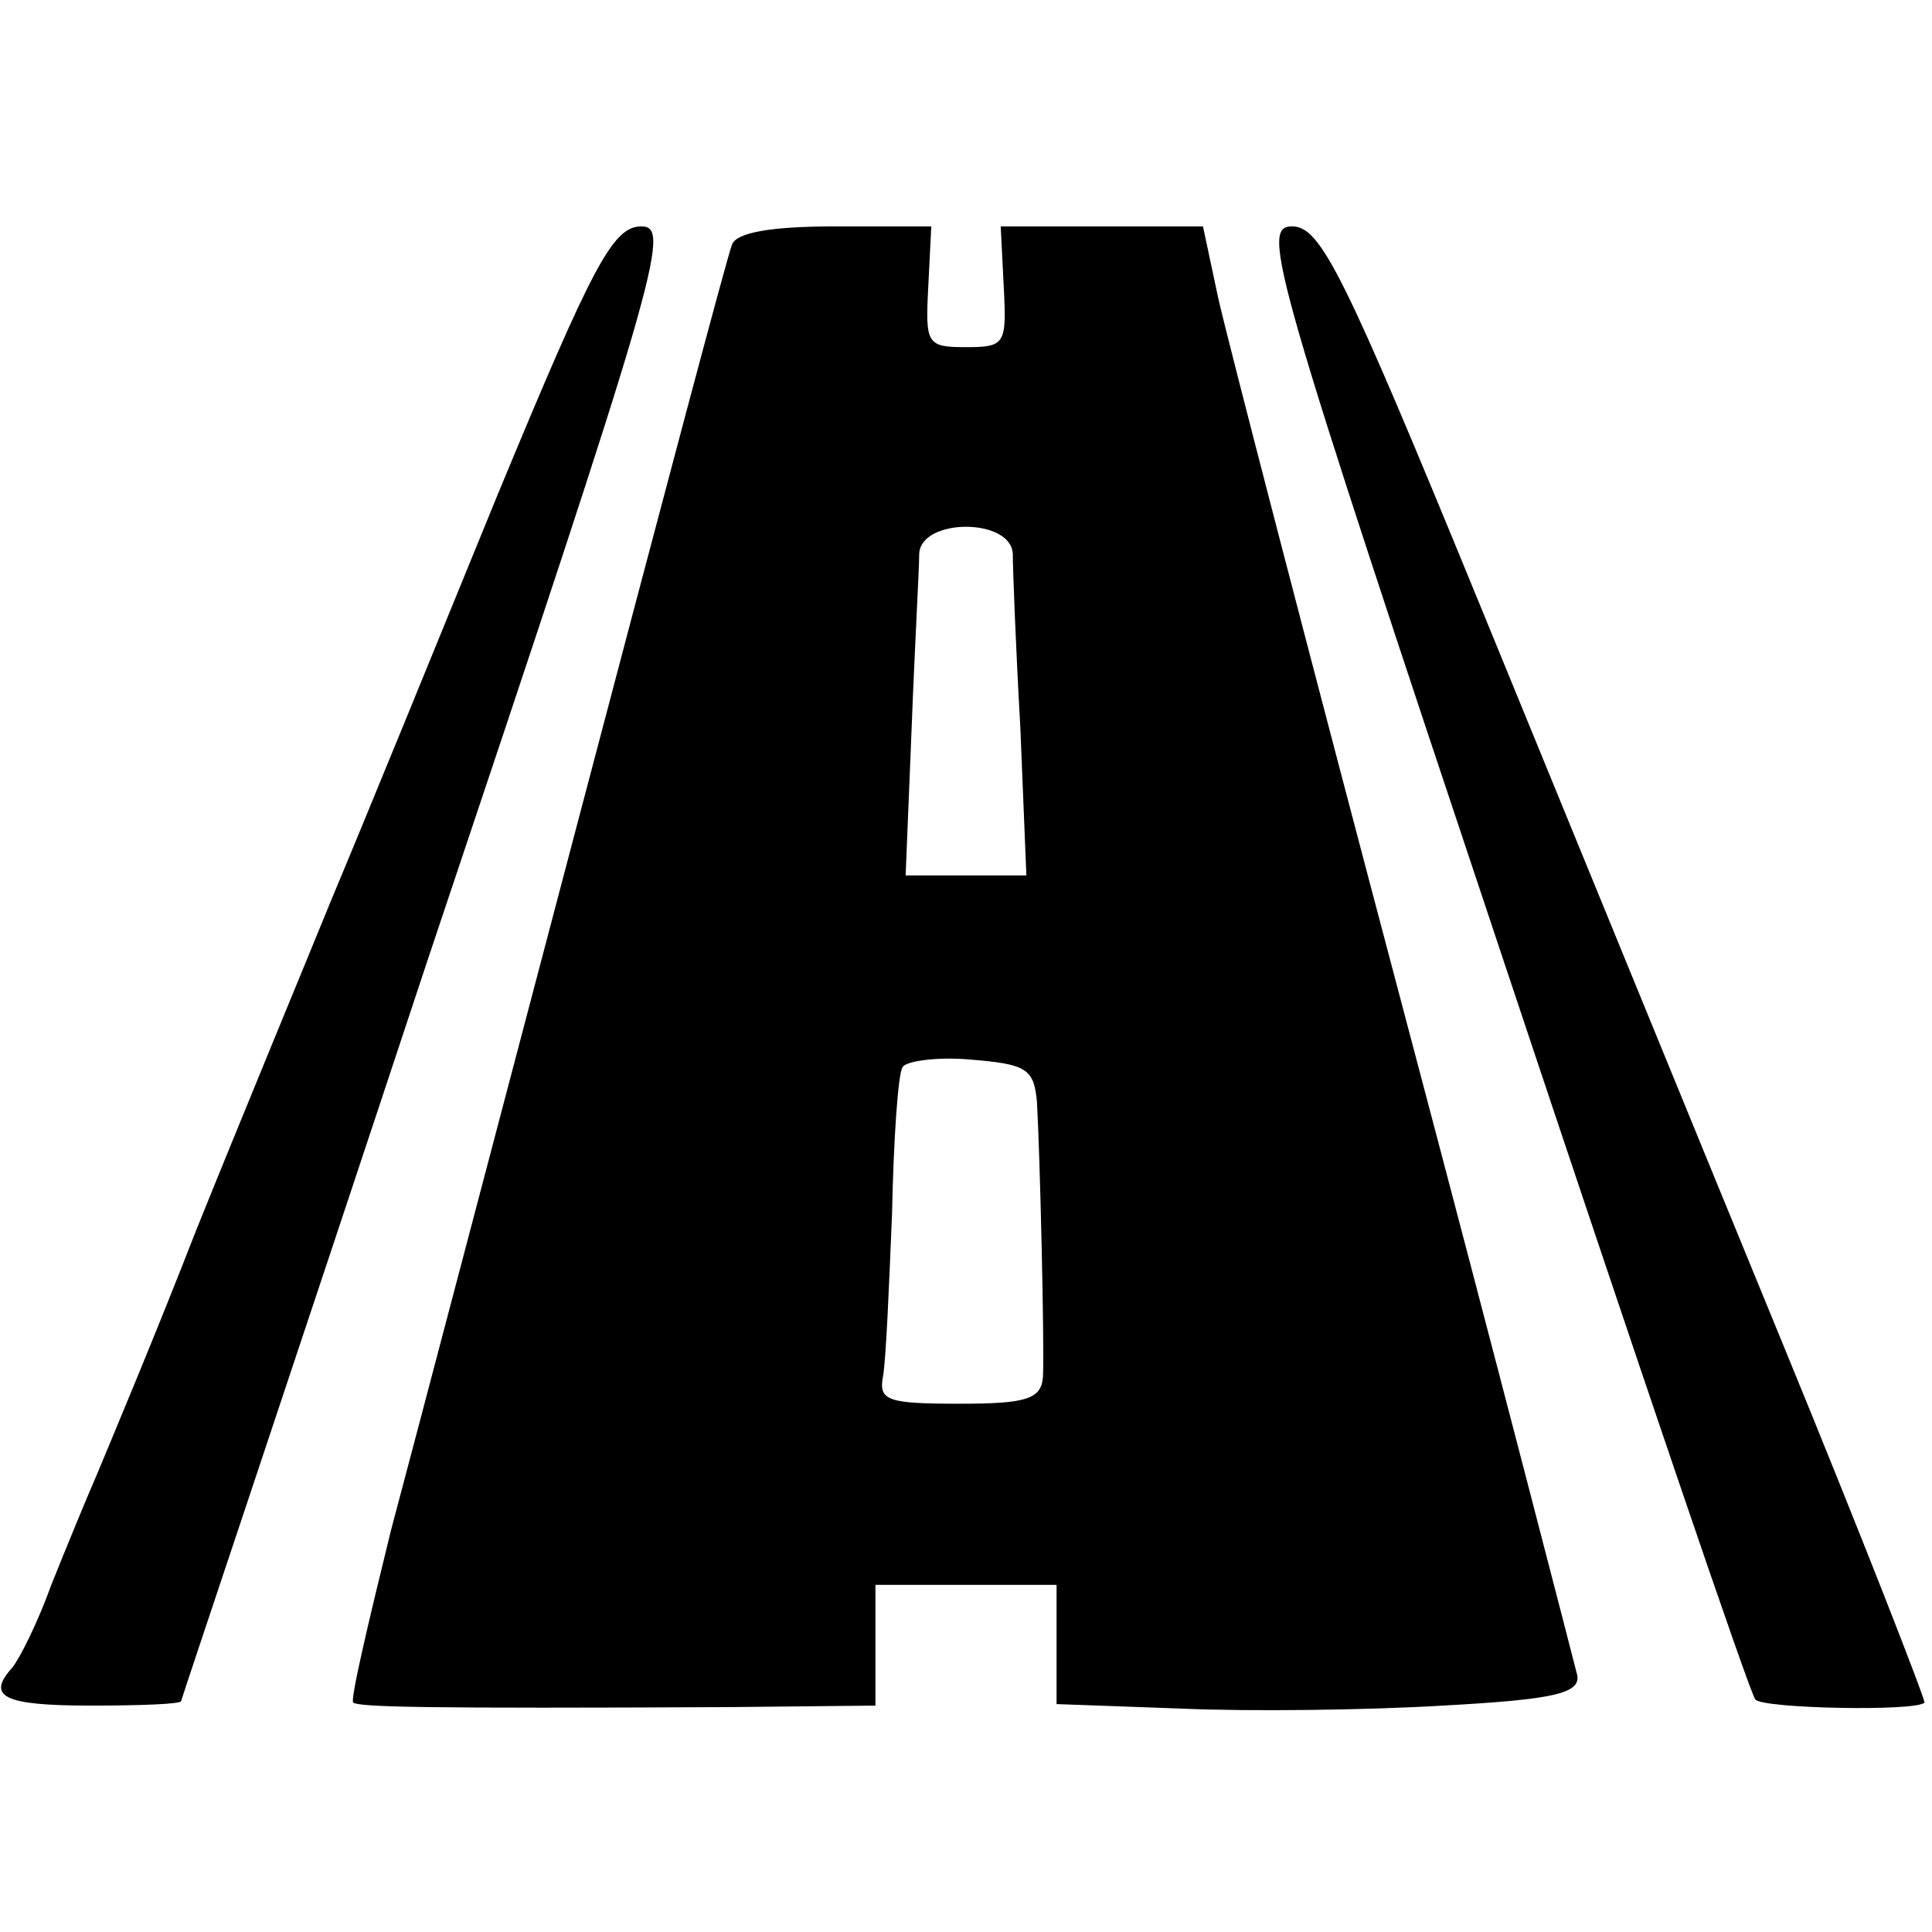
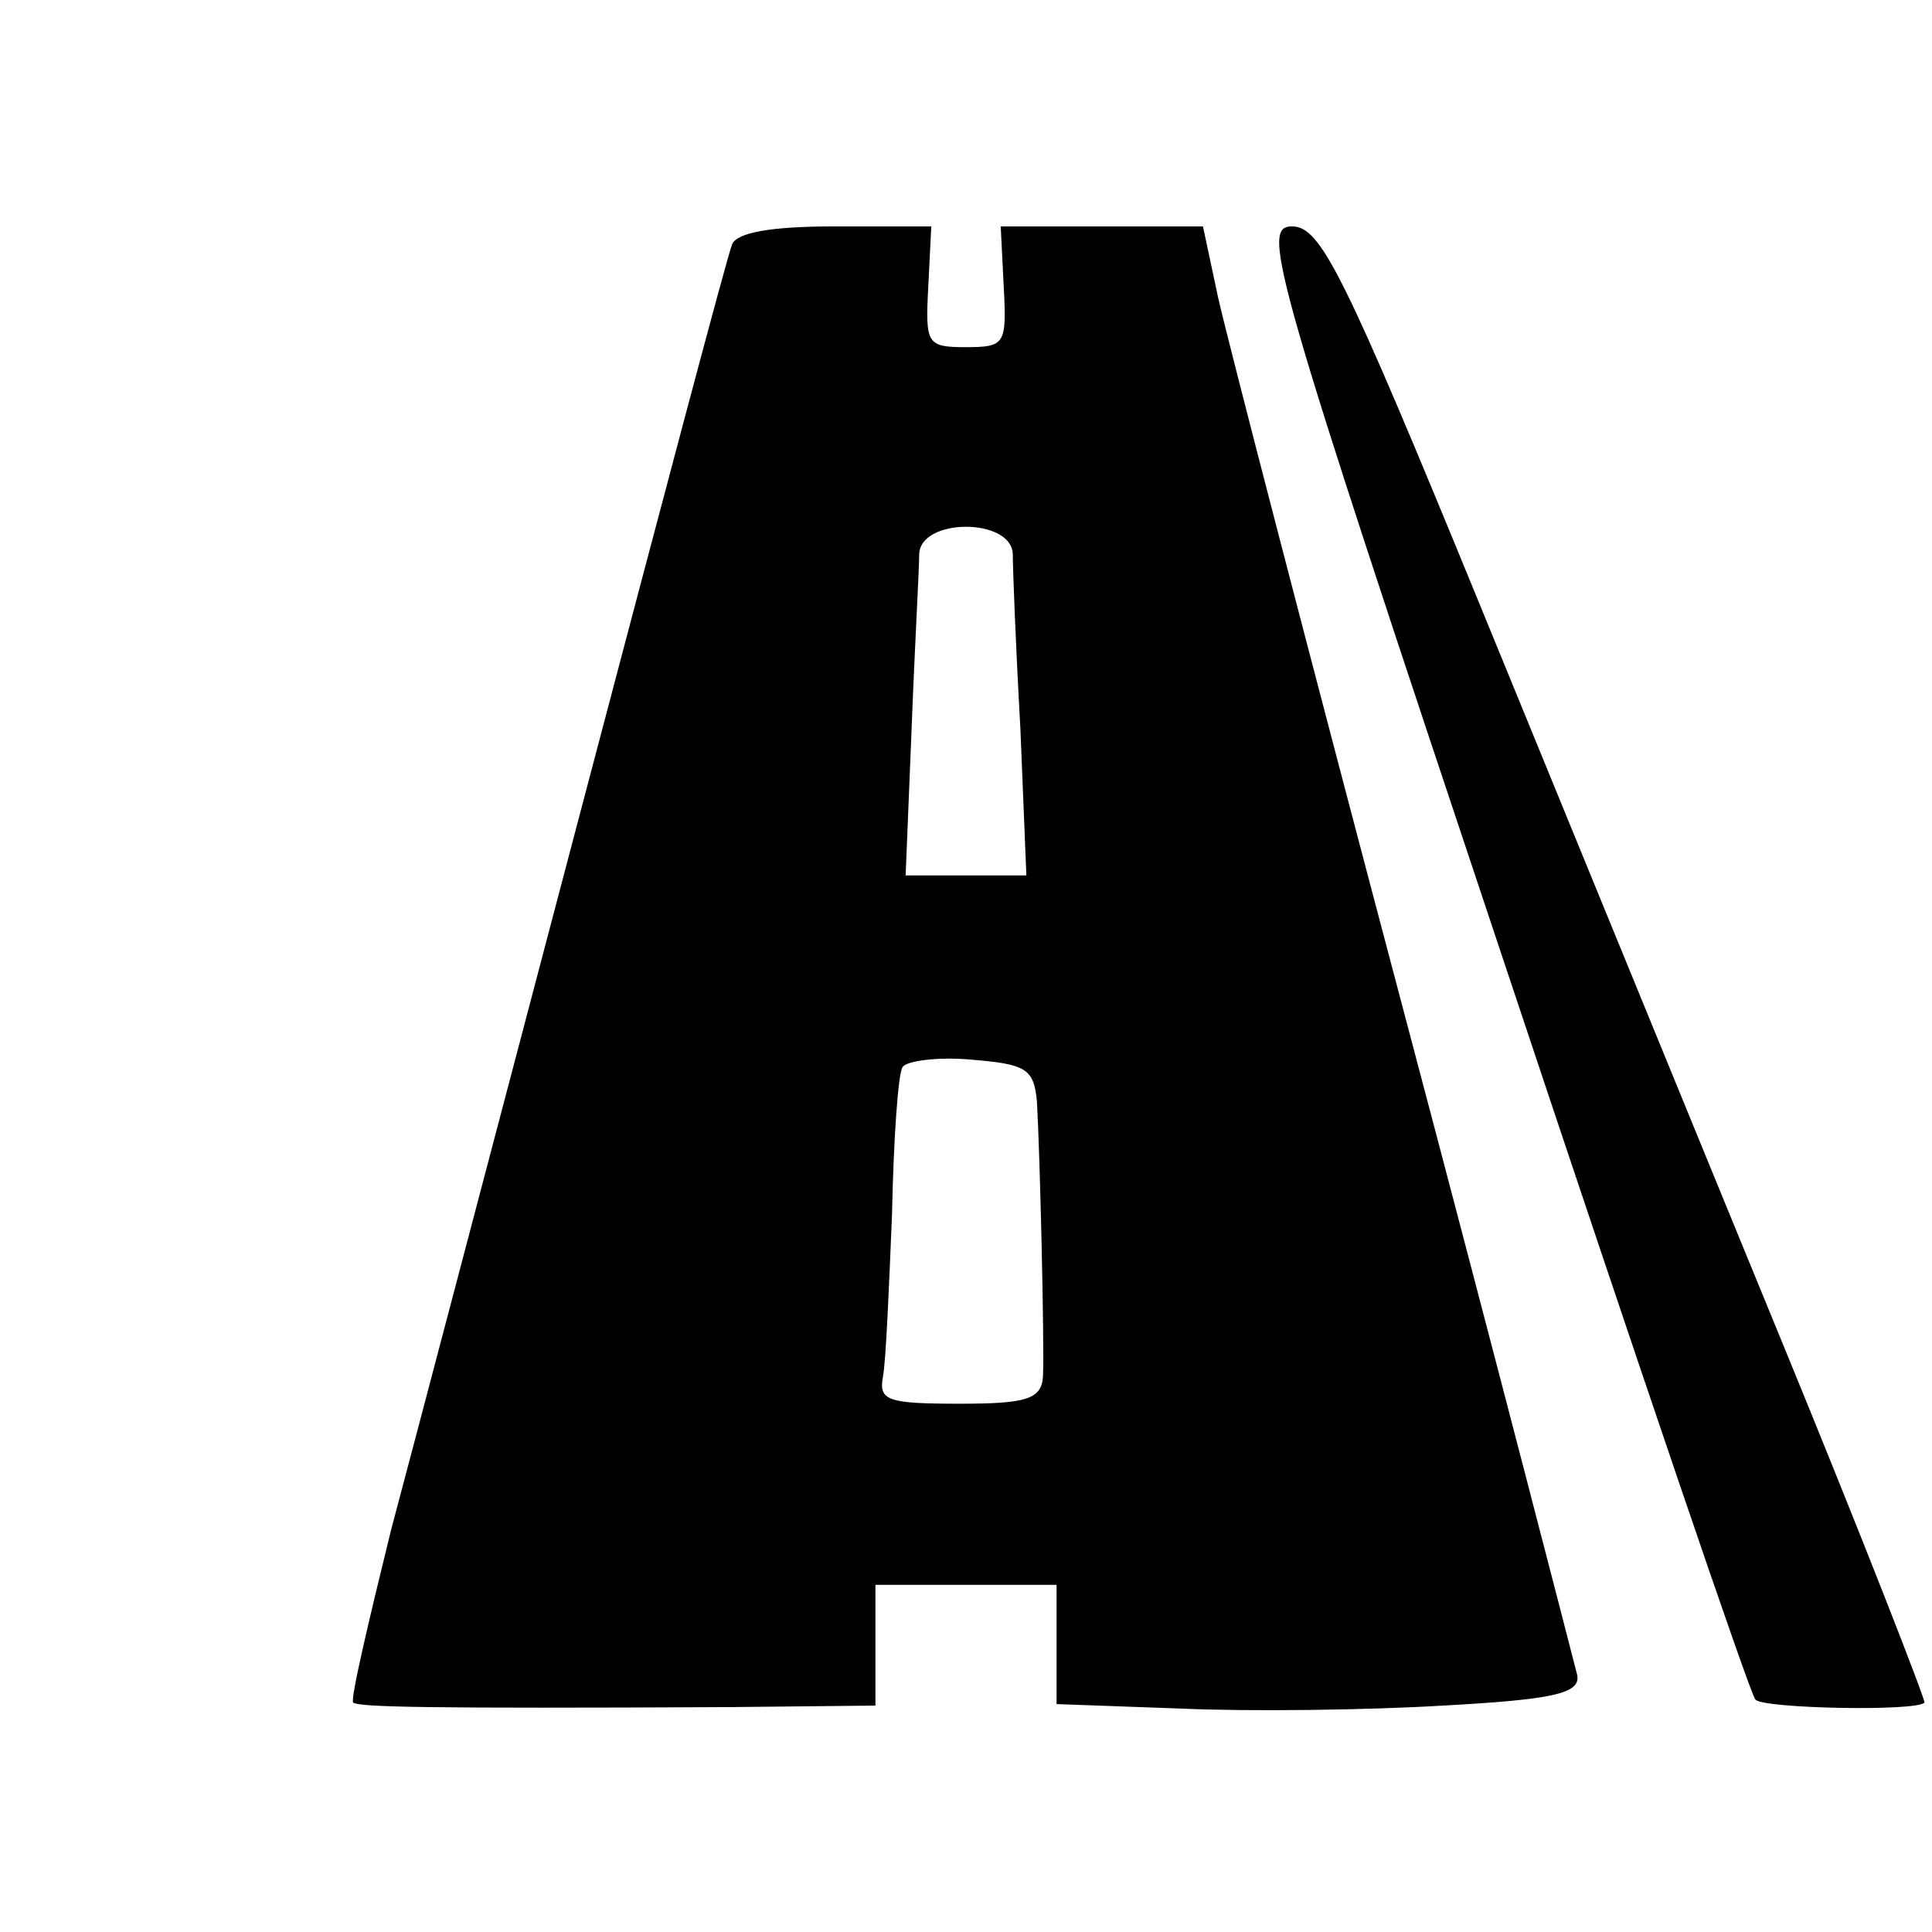
<svg xmlns="http://www.w3.org/2000/svg" version="1.0" width="128pt" height="128pt" viewBox="0 0 128 128" preserveAspectRatio="xMidYMid meet">
  <g transform="translate(0,128) scale(0.1,-0.1)" fill="#000000" stroke="none">
-     <path d="M330 953 c-40 -98 -89 -218 -110 -268 -20 -49 -61 -148 -90 -220 -28 -72 -58 -143 -65 -160 -7 -16 -21 -50 -31 -75 -9 -25 -21 -49 -26 -55 -17 -19 -6 -25 52 -25 33 0 60 1 60 3 0 1 74 221 163 490 153 456 162 487 142 487 -19 0 -32 -25 -95 -177z" />
    <path d="M485 1118 c-3 -7 -48 -177 -101 -378 -53 -201 -109 -414 -125 -474 -15 -61 -27 -112 -25 -114 4 -3 47 -4 249 -3 l97 1 0 40 0 40 60 0 60 0 0 -39 0 -40 83 -3 c45 -2 123 -1 173 2 73 4 91 8 89 20 -2 8 -53 206 -115 440 -62 234 -117 446 -123 473 l-10 47 -67 0 -67 0 2 -40 c2 -38 1 -40 -25 -40 -26 0 -27 2 -25 40 l2 40 -64 0 c-42 0 -65 -4 -68 -12z m186 -205 c0 -10 2 -62 5 -115 l4 -98 -40 0 -40 0 4 98 c2 53 5 105 5 115 1 24 61 24 62 0z m16 -363 c2 -34 5 -161 4 -182 -1 -15 -11 -18 -55 -18 -48 0 -54 2 -51 18 2 11 4 59 6 108 1 49 4 93 7 97 2 4 23 7 45 5 37 -3 42 -6 44 -28z" />
    <path d="M996 644 c89 -267 164 -488 167 -490 5 -6 107 -8 112 -2 1 1 -41 109 -94 238 -53 129 -143 349 -200 488 -91 222 -106 252 -125 252 -21 0 -13 -28 140 -486z" />
  </g>
</svg>